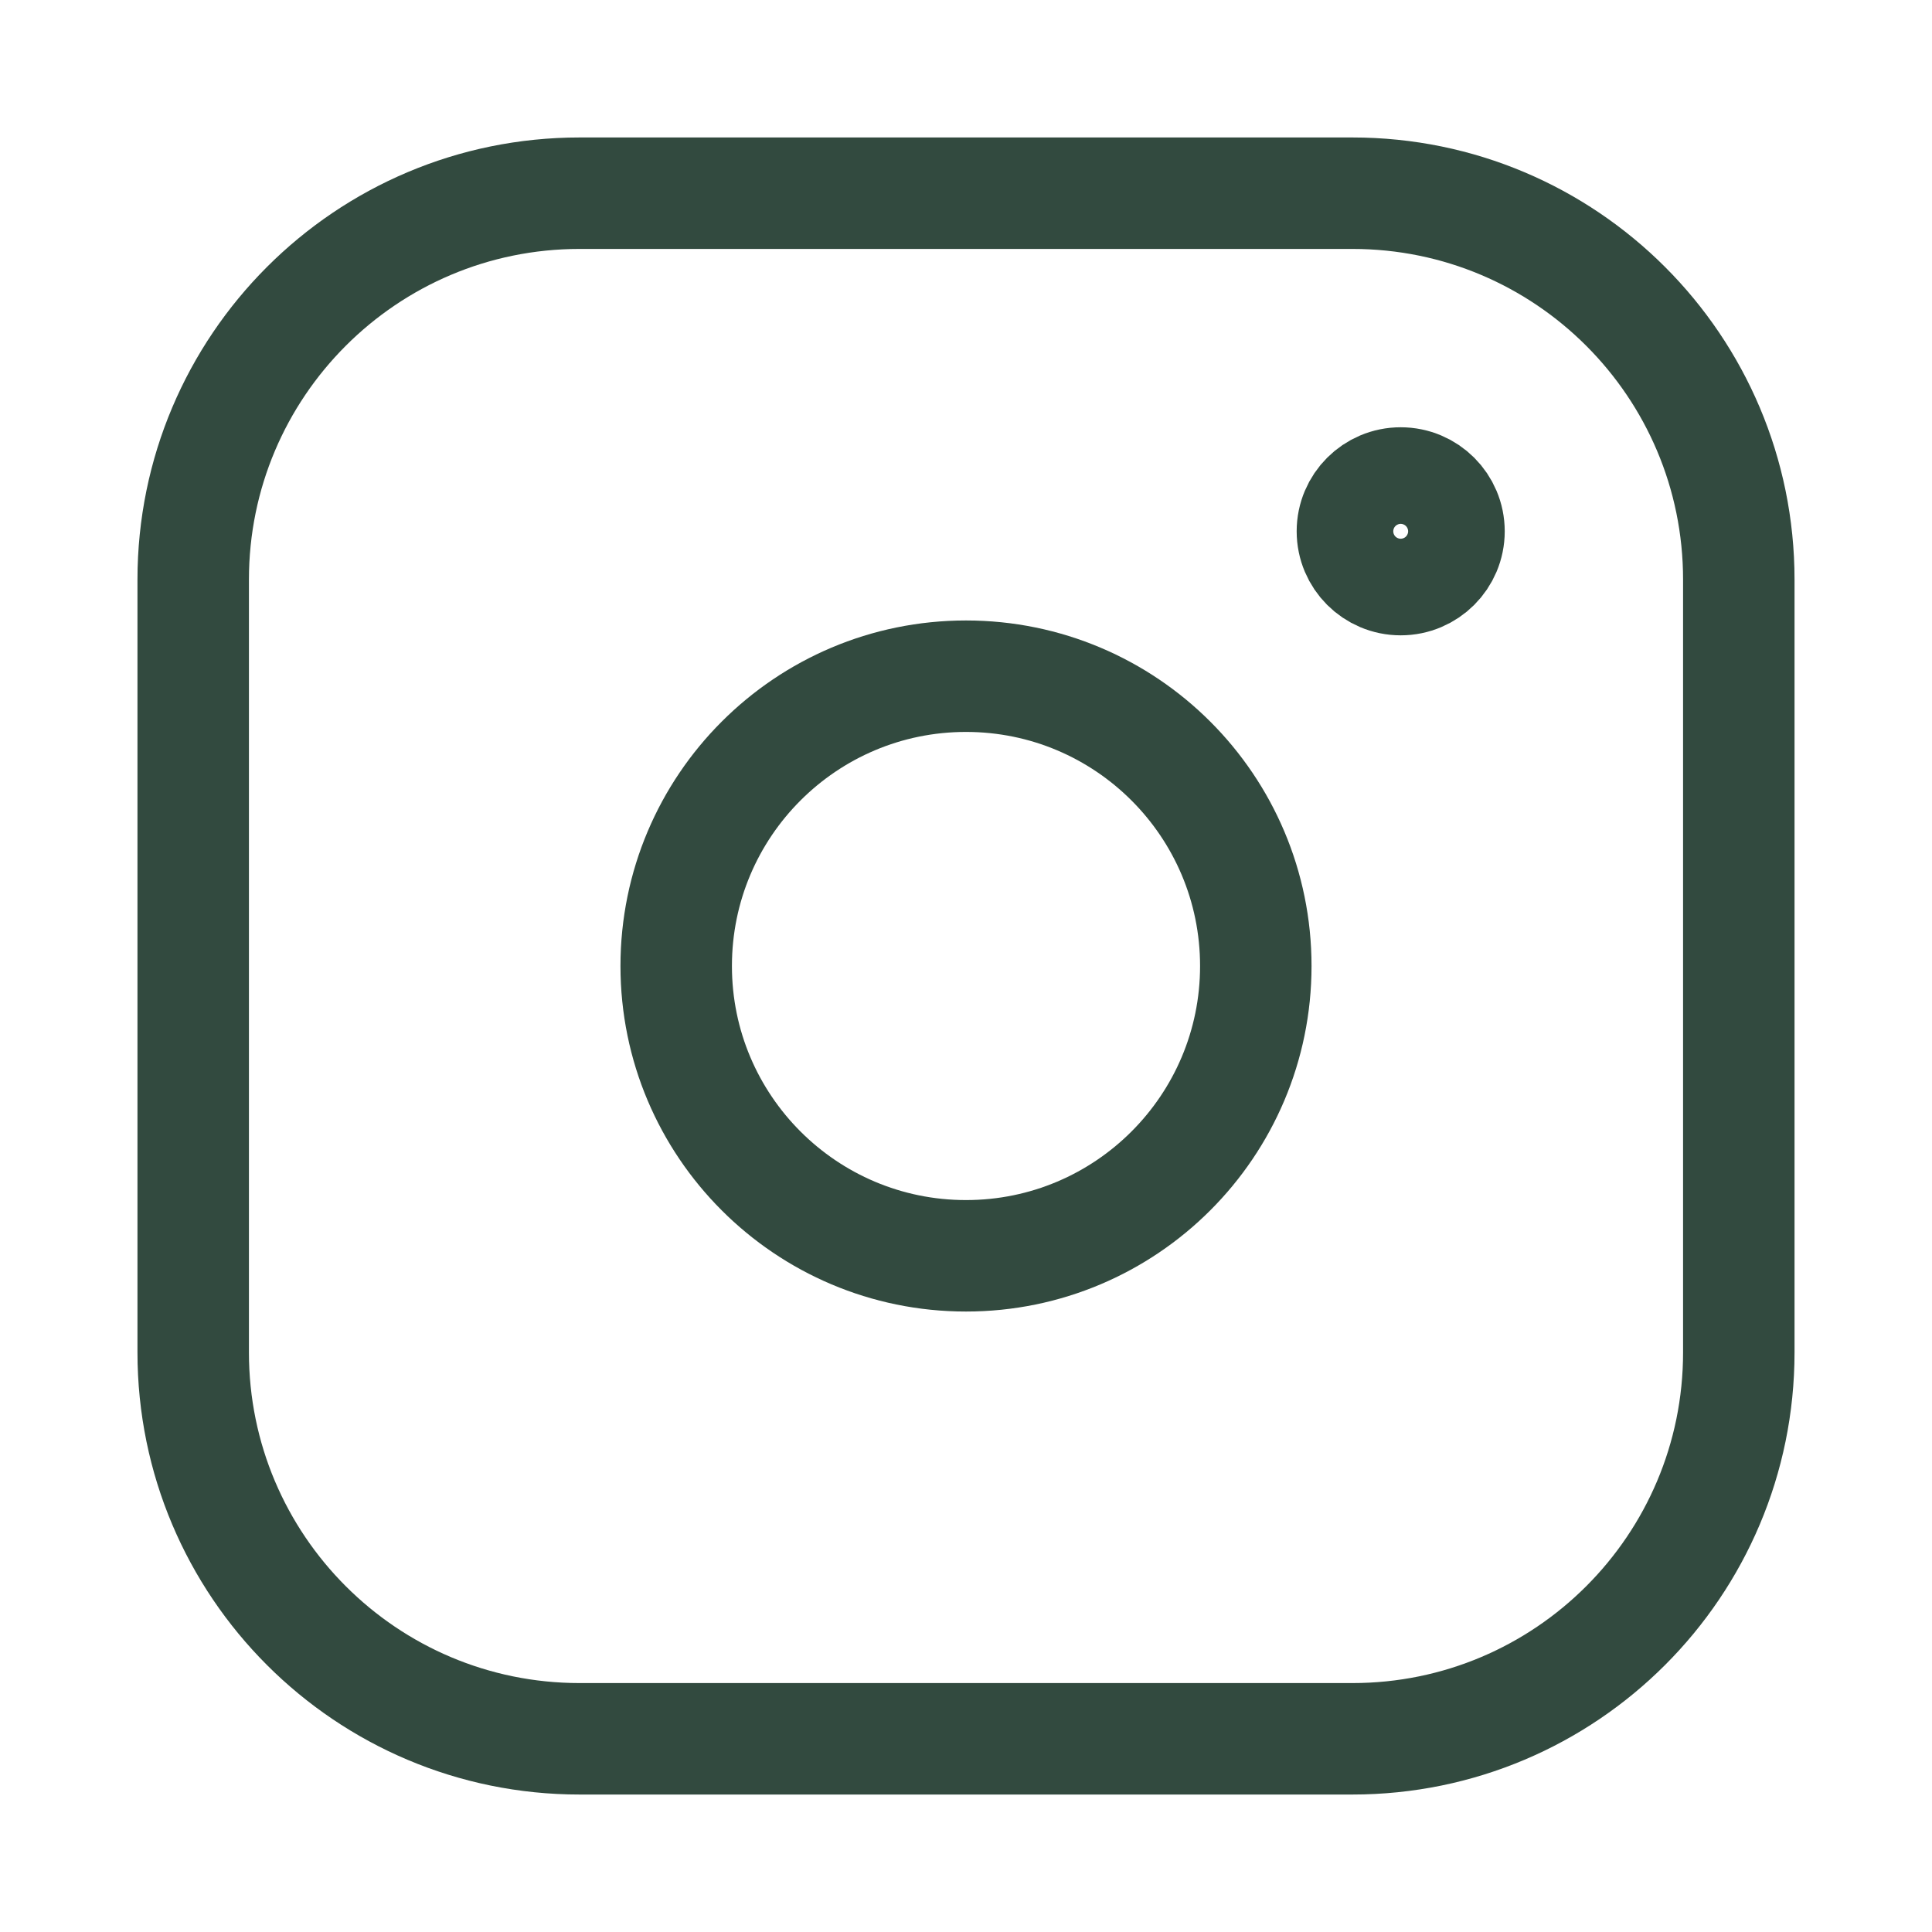
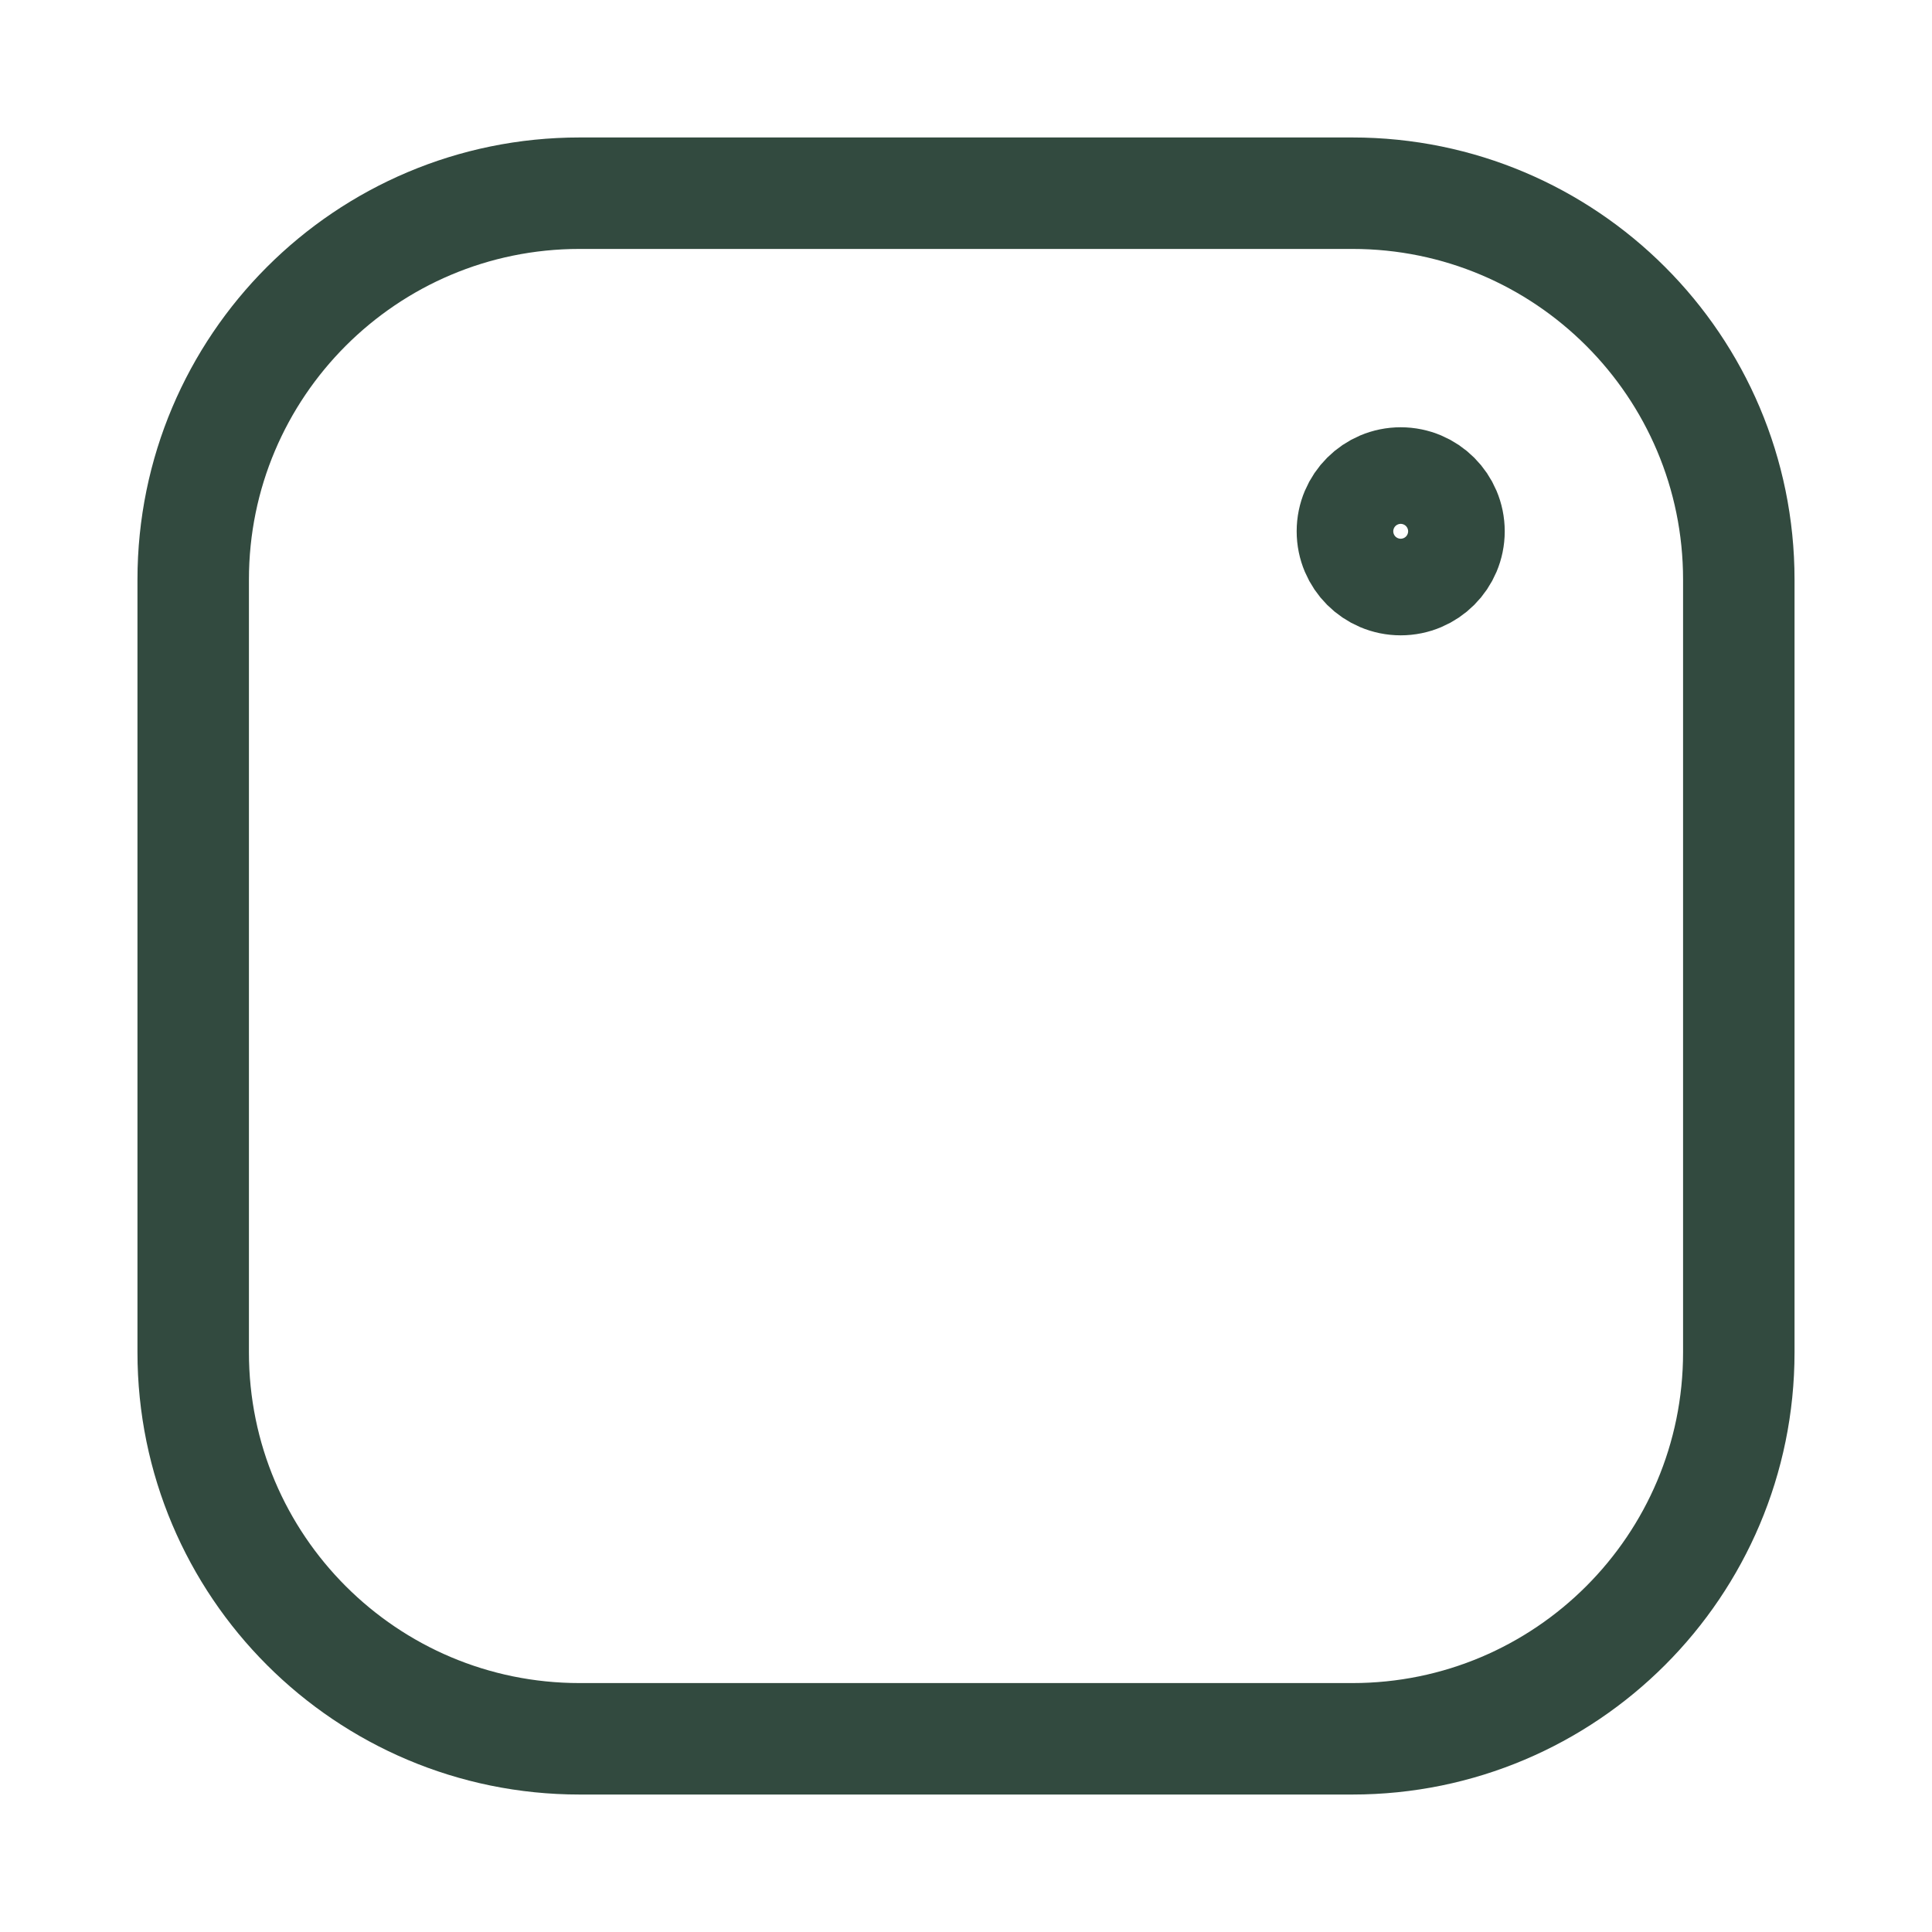
<svg xmlns="http://www.w3.org/2000/svg" width="26" height="26" viewBox="0 0 26 26" fill="none">
  <path d="M2.6 7.8C2.6 4.928 4.928 2.6 7.8 2.6H18.2C21.072 2.6 23.4 4.928 23.4 7.8V18.2C23.4 21.072 21.072 23.4 18.2 23.4H7.8C4.928 23.4 2.6 21.072 2.6 18.2V7.8Z" stroke="#324A3F" stroke-width="1.5" />
-   <path d="M9.1 13C9.1 10.846 10.846 9.1 13 9.1C15.154 9.1 16.9 10.846 16.9 13C16.9 15.153 15.154 16.9 13 16.9C10.846 16.9 9.1 15.153 9.1 13Z" stroke="#324A3F" stroke-width="1.5" />
  <path d="M18.2 7.15C18.2 6.791 18.491 6.5 18.85 6.5C19.209 6.5 19.5 6.791 19.5 7.15C19.5 7.509 19.209 7.8 18.85 7.8C18.491 7.8 18.2 7.509 18.2 7.15Z" stroke="#324A3F" stroke-width="1.5" />
</svg>